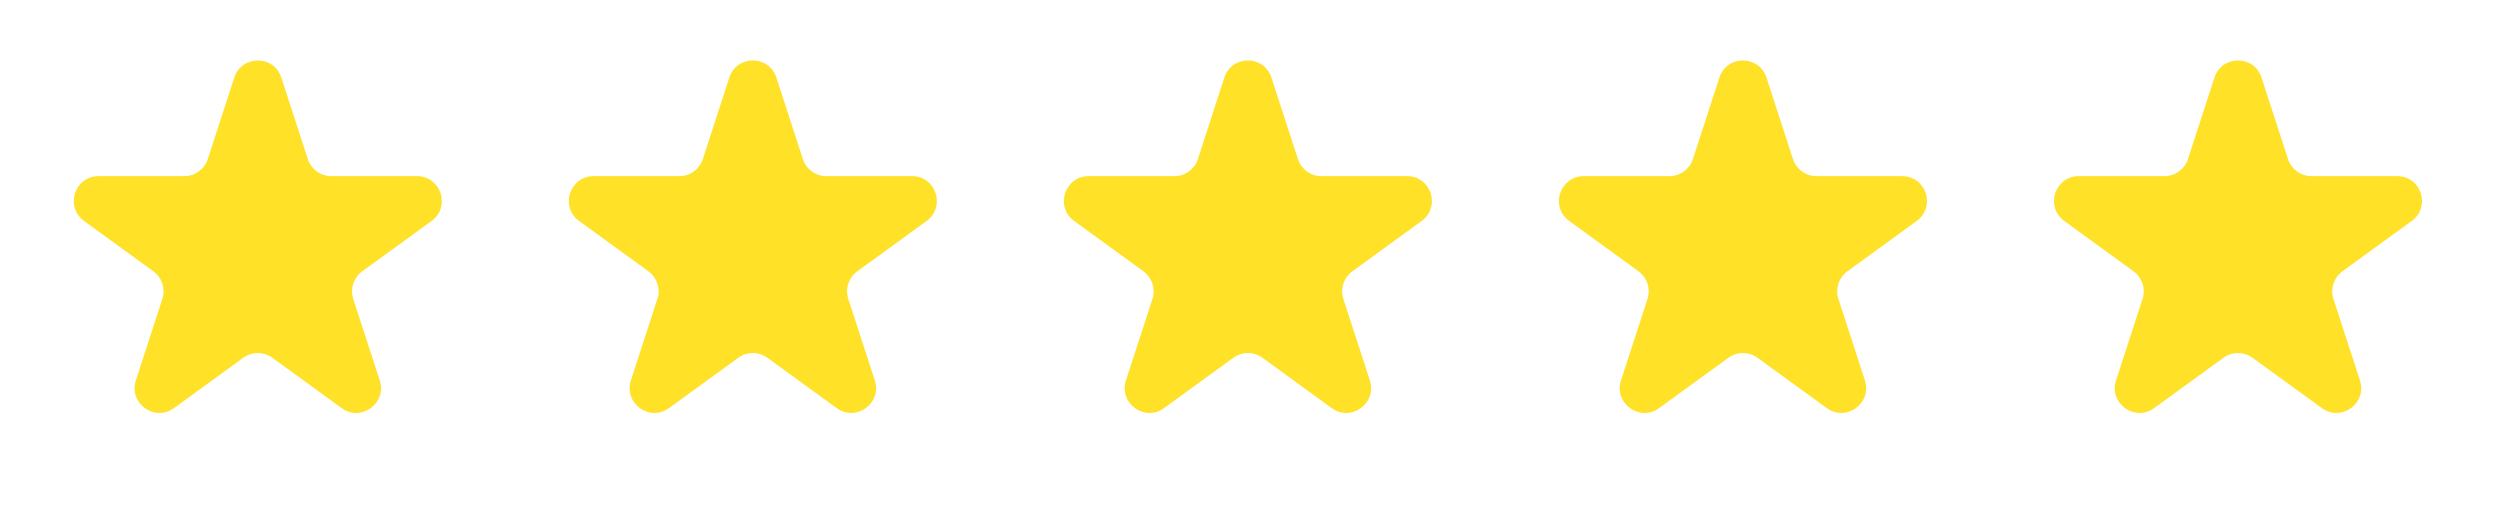
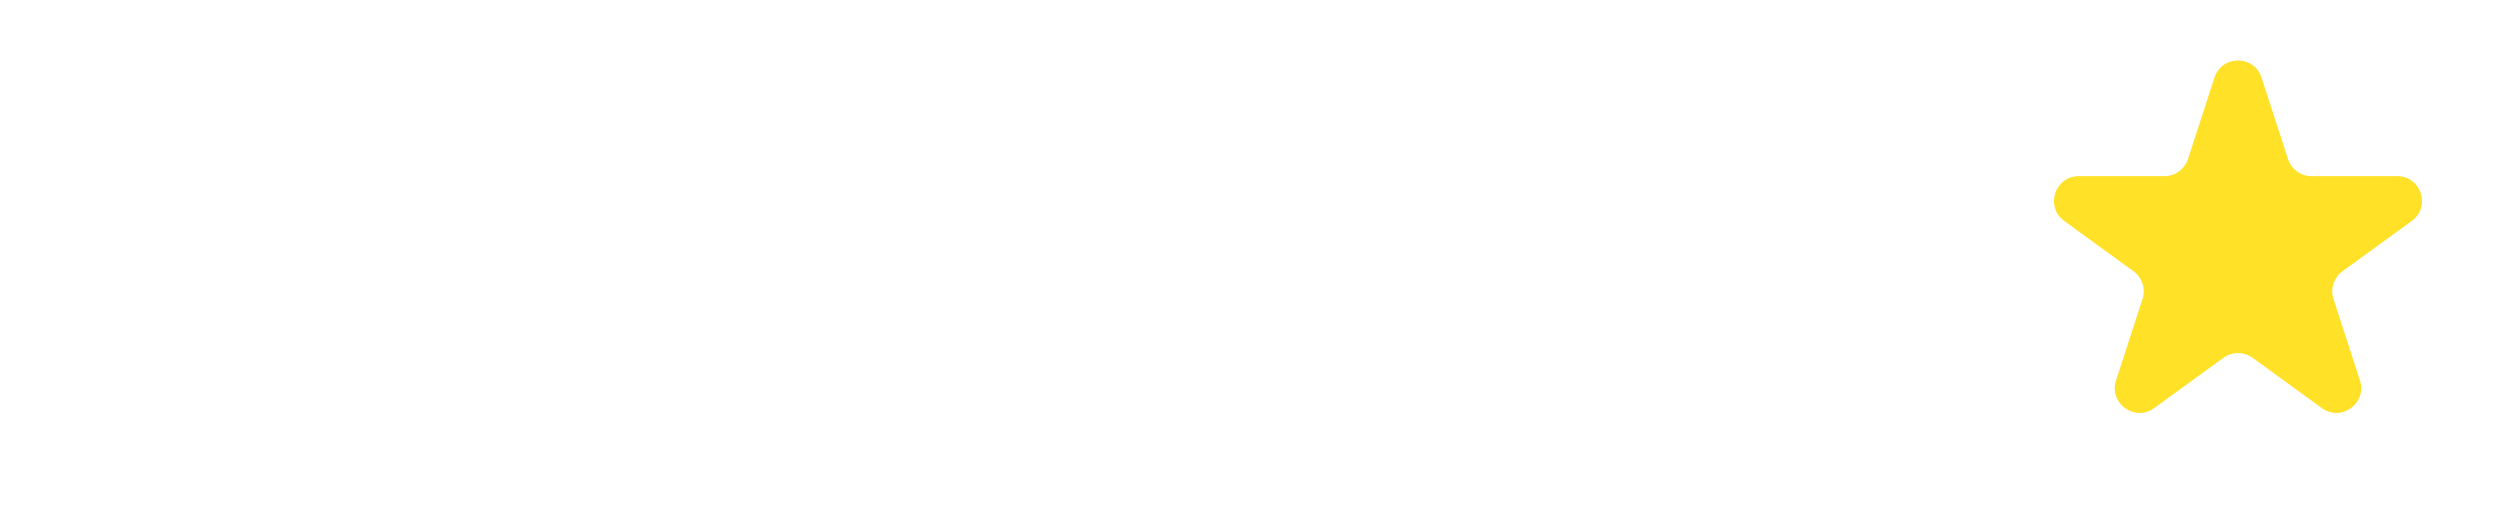
<svg xmlns="http://www.w3.org/2000/svg" width="101" height="21" viewBox="0 0 101 21" fill="none">
-   <path d="M9.464 3.134C9.763 2.213 11.067 2.213 11.366 3.134L12.436 6.426C12.569 6.838 12.954 7.117 13.387 7.117H16.848C17.817 7.117 18.219 8.356 17.436 8.926L14.636 10.96C14.285 11.215 14.138 11.666 14.272 12.078L15.342 15.37C15.641 16.291 14.587 17.058 13.803 16.488L11.003 14.454C10.652 14.199 10.178 14.199 9.827 14.454L7.027 16.488C6.243 17.058 5.189 16.291 5.488 15.37L6.558 12.078C6.692 11.666 6.545 11.215 6.195 10.96L3.394 8.926C2.611 8.356 3.013 7.117 3.982 7.117H7.443C7.877 7.117 8.261 6.838 8.394 6.426L9.464 3.134Z" fill="#FFE128" />
-   <path d="M29.464 3.134C29.763 2.213 31.067 2.213 31.366 3.134L32.436 6.426C32.569 6.838 32.953 7.117 33.387 7.117H36.848C37.817 7.117 38.219 8.356 37.436 8.926L34.636 10.96C34.285 11.215 34.138 11.666 34.272 12.078L35.342 15.37C35.641 16.291 34.587 17.058 33.803 16.488L31.003 14.454C30.652 14.199 30.178 14.199 29.827 14.454L27.027 16.488C26.243 17.058 25.189 16.291 25.488 15.37L26.558 12.078C26.692 11.666 26.545 11.215 26.195 10.96L23.394 8.926C22.611 8.356 23.013 7.117 23.982 7.117H27.443C27.877 7.117 28.261 6.838 28.394 6.426L29.464 3.134Z" fill="#FFE128" />
-   <path d="M49.464 3.134C49.763 2.213 51.067 2.213 51.366 3.134L52.436 6.426C52.569 6.838 52.953 7.117 53.387 7.117H56.848C57.817 7.117 58.219 8.356 57.436 8.926L54.636 10.96C54.285 11.215 54.138 11.666 54.272 12.078L55.342 15.37C55.641 16.291 54.587 17.058 53.803 16.488L51.003 14.454C50.652 14.199 50.178 14.199 49.827 14.454L47.027 16.488C46.243 17.058 45.189 16.291 45.488 15.37L46.558 12.078C46.692 11.666 46.545 11.215 46.194 10.96L43.394 8.926C42.611 8.356 43.013 7.117 43.982 7.117H47.443C47.877 7.117 48.261 6.838 48.394 6.426L49.464 3.134Z" fill="#FFE128" />
-   <path d="M69.464 3.134C69.763 2.213 71.067 2.213 71.366 3.134L72.436 6.426C72.57 6.838 72.954 7.117 73.387 7.117H76.848C77.817 7.117 78.219 8.356 77.436 8.926L74.635 10.96C74.285 11.215 74.138 11.666 74.272 12.078L75.342 15.37C75.641 16.291 74.587 17.058 73.803 16.488L71.003 14.454C70.652 14.199 70.178 14.199 69.827 14.454L67.027 16.488C66.243 17.058 65.189 16.291 65.488 15.37L66.558 12.078C66.692 11.666 66.545 11.215 66.195 10.96L63.394 8.926C62.611 8.356 63.013 7.117 63.982 7.117H67.443C67.877 7.117 68.26 6.838 68.394 6.426L69.464 3.134Z" fill="#FFE128" />
  <path d="M89.464 3.134C89.763 2.213 91.067 2.213 91.366 3.134L92.436 6.426C92.57 6.838 92.954 7.117 93.387 7.117H96.848C97.817 7.117 98.219 8.356 97.436 8.926L94.635 10.96C94.285 11.215 94.138 11.666 94.272 12.078L95.342 15.37C95.641 16.291 94.587 17.058 93.803 16.488L91.003 14.454C90.652 14.199 90.178 14.199 89.827 14.454L87.027 16.488C86.243 17.058 85.189 16.291 85.488 15.37L86.558 12.078C86.692 11.666 86.545 11.215 86.195 10.96L83.394 8.926C82.611 8.356 83.013 7.117 83.982 7.117H87.443C87.877 7.117 88.26 6.838 88.394 6.426L89.464 3.134Z" fill="#FFE128" />
</svg>